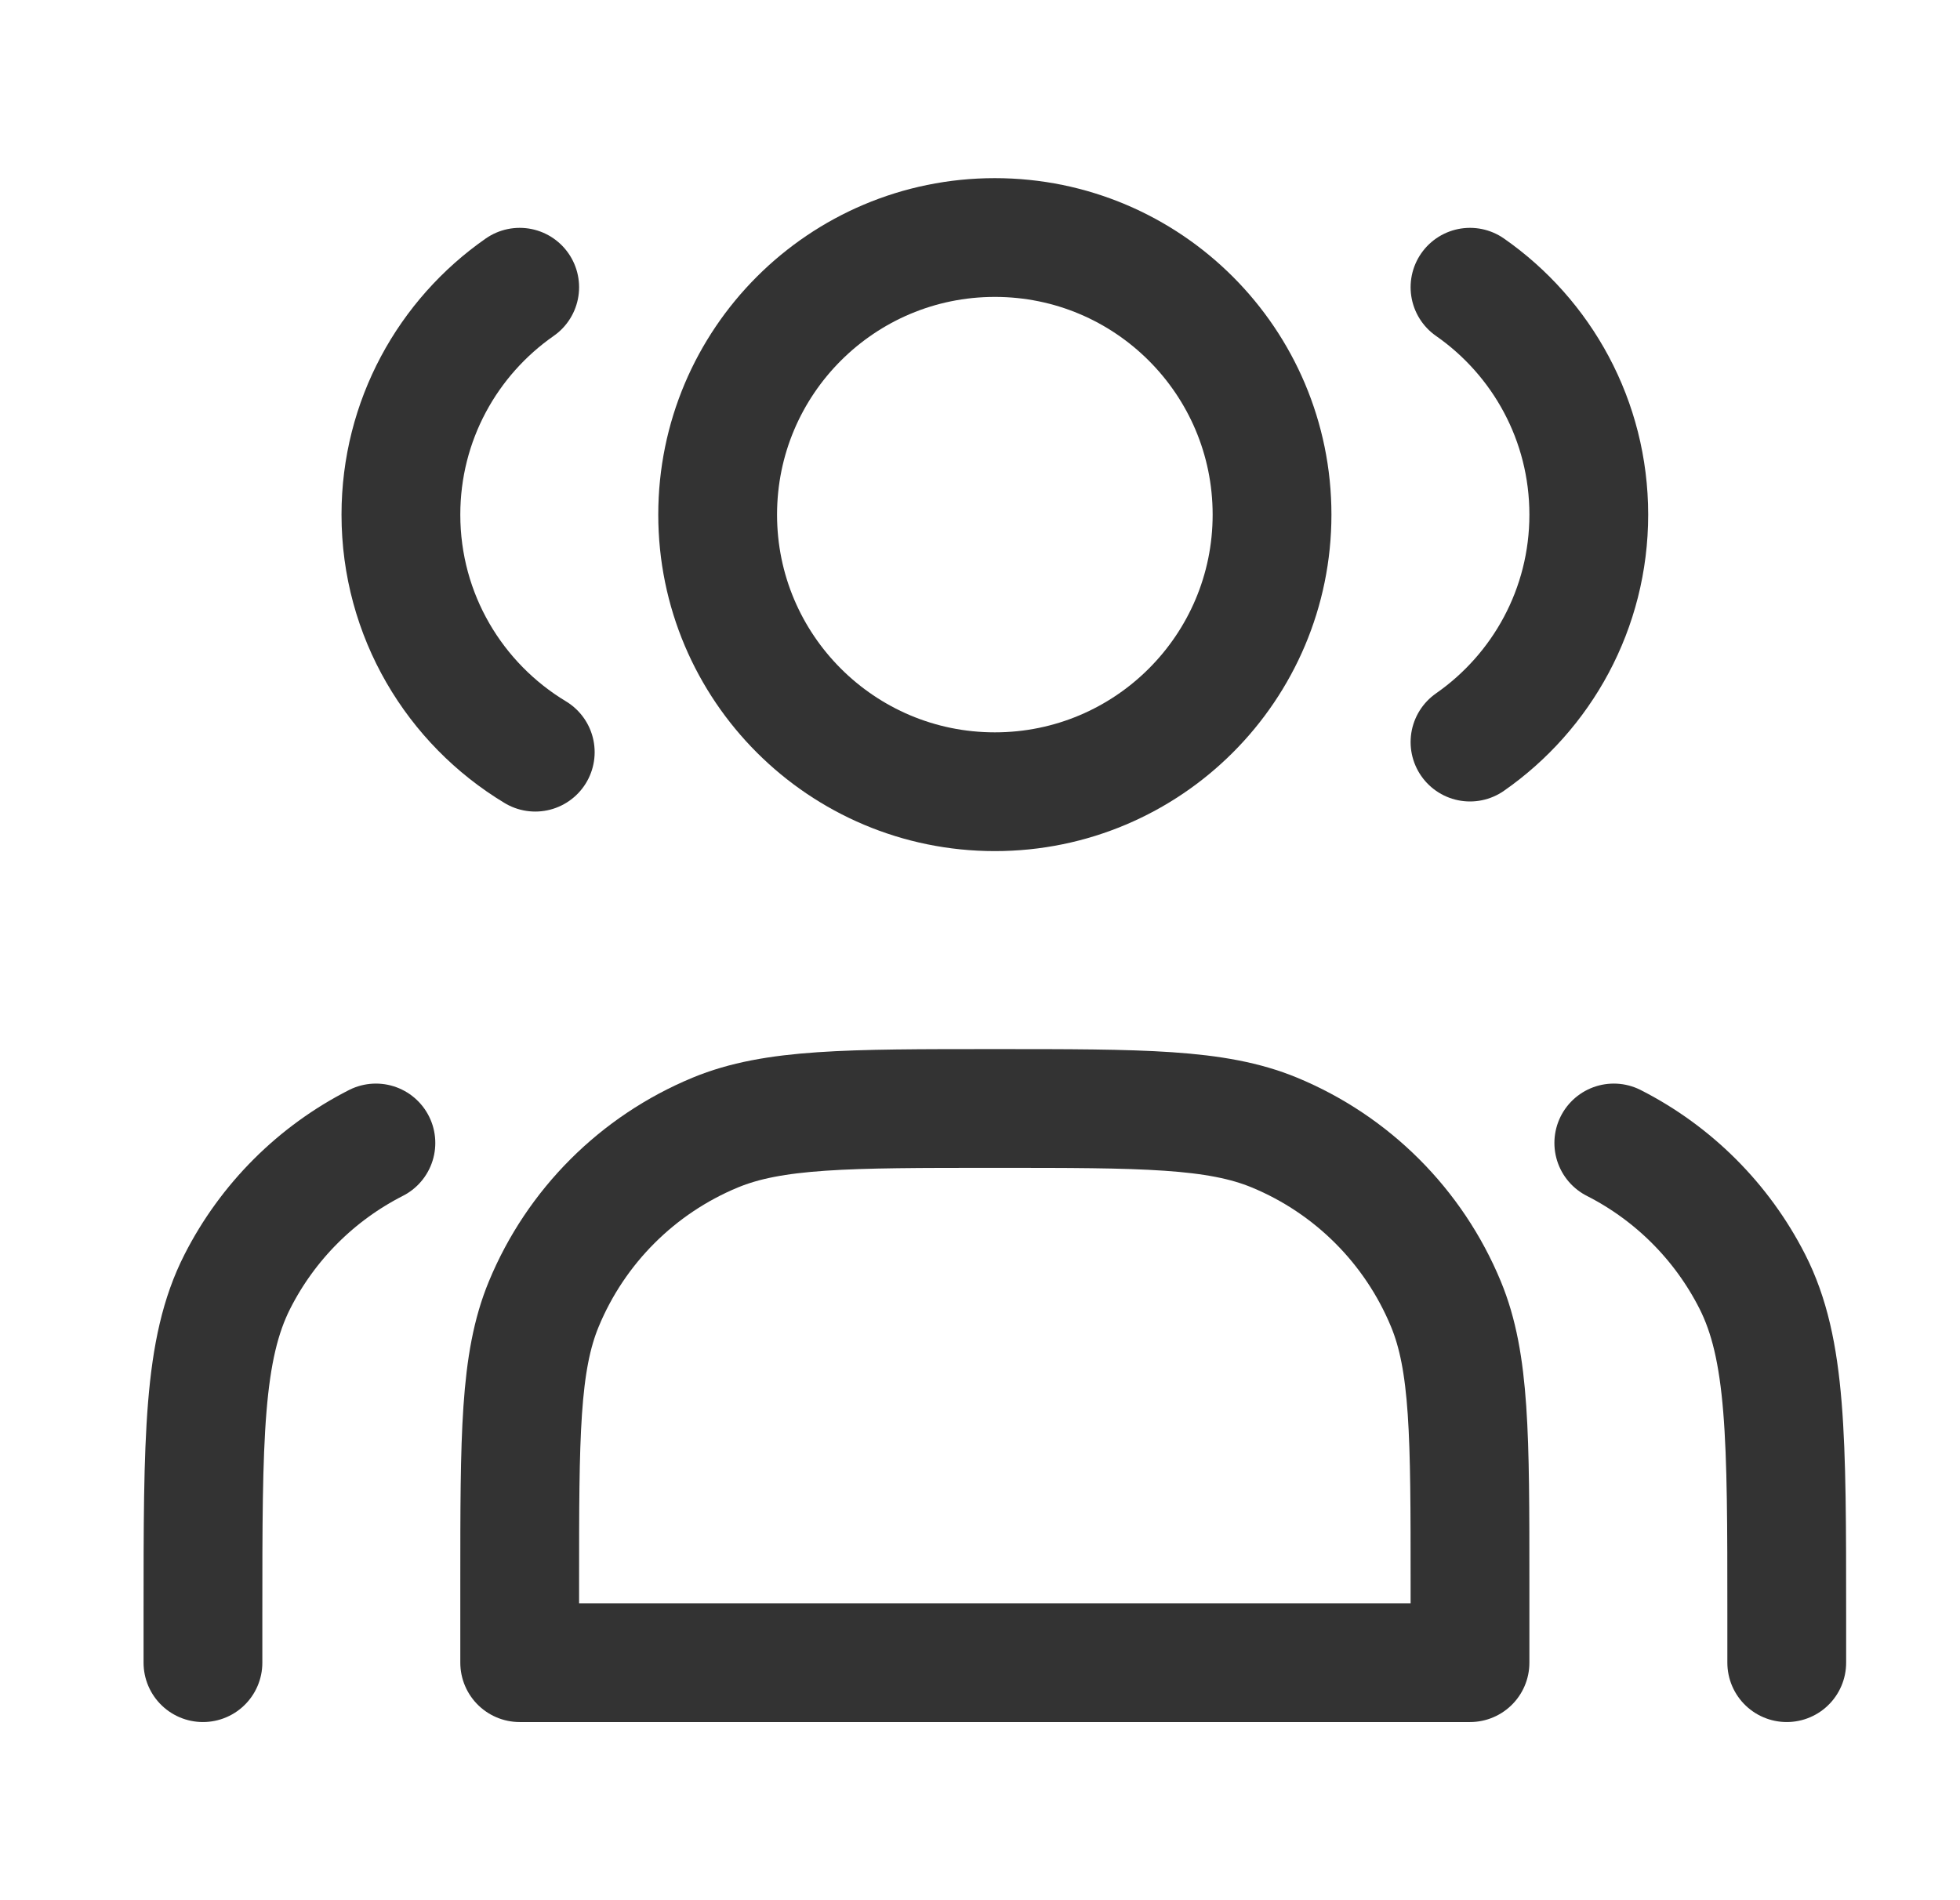
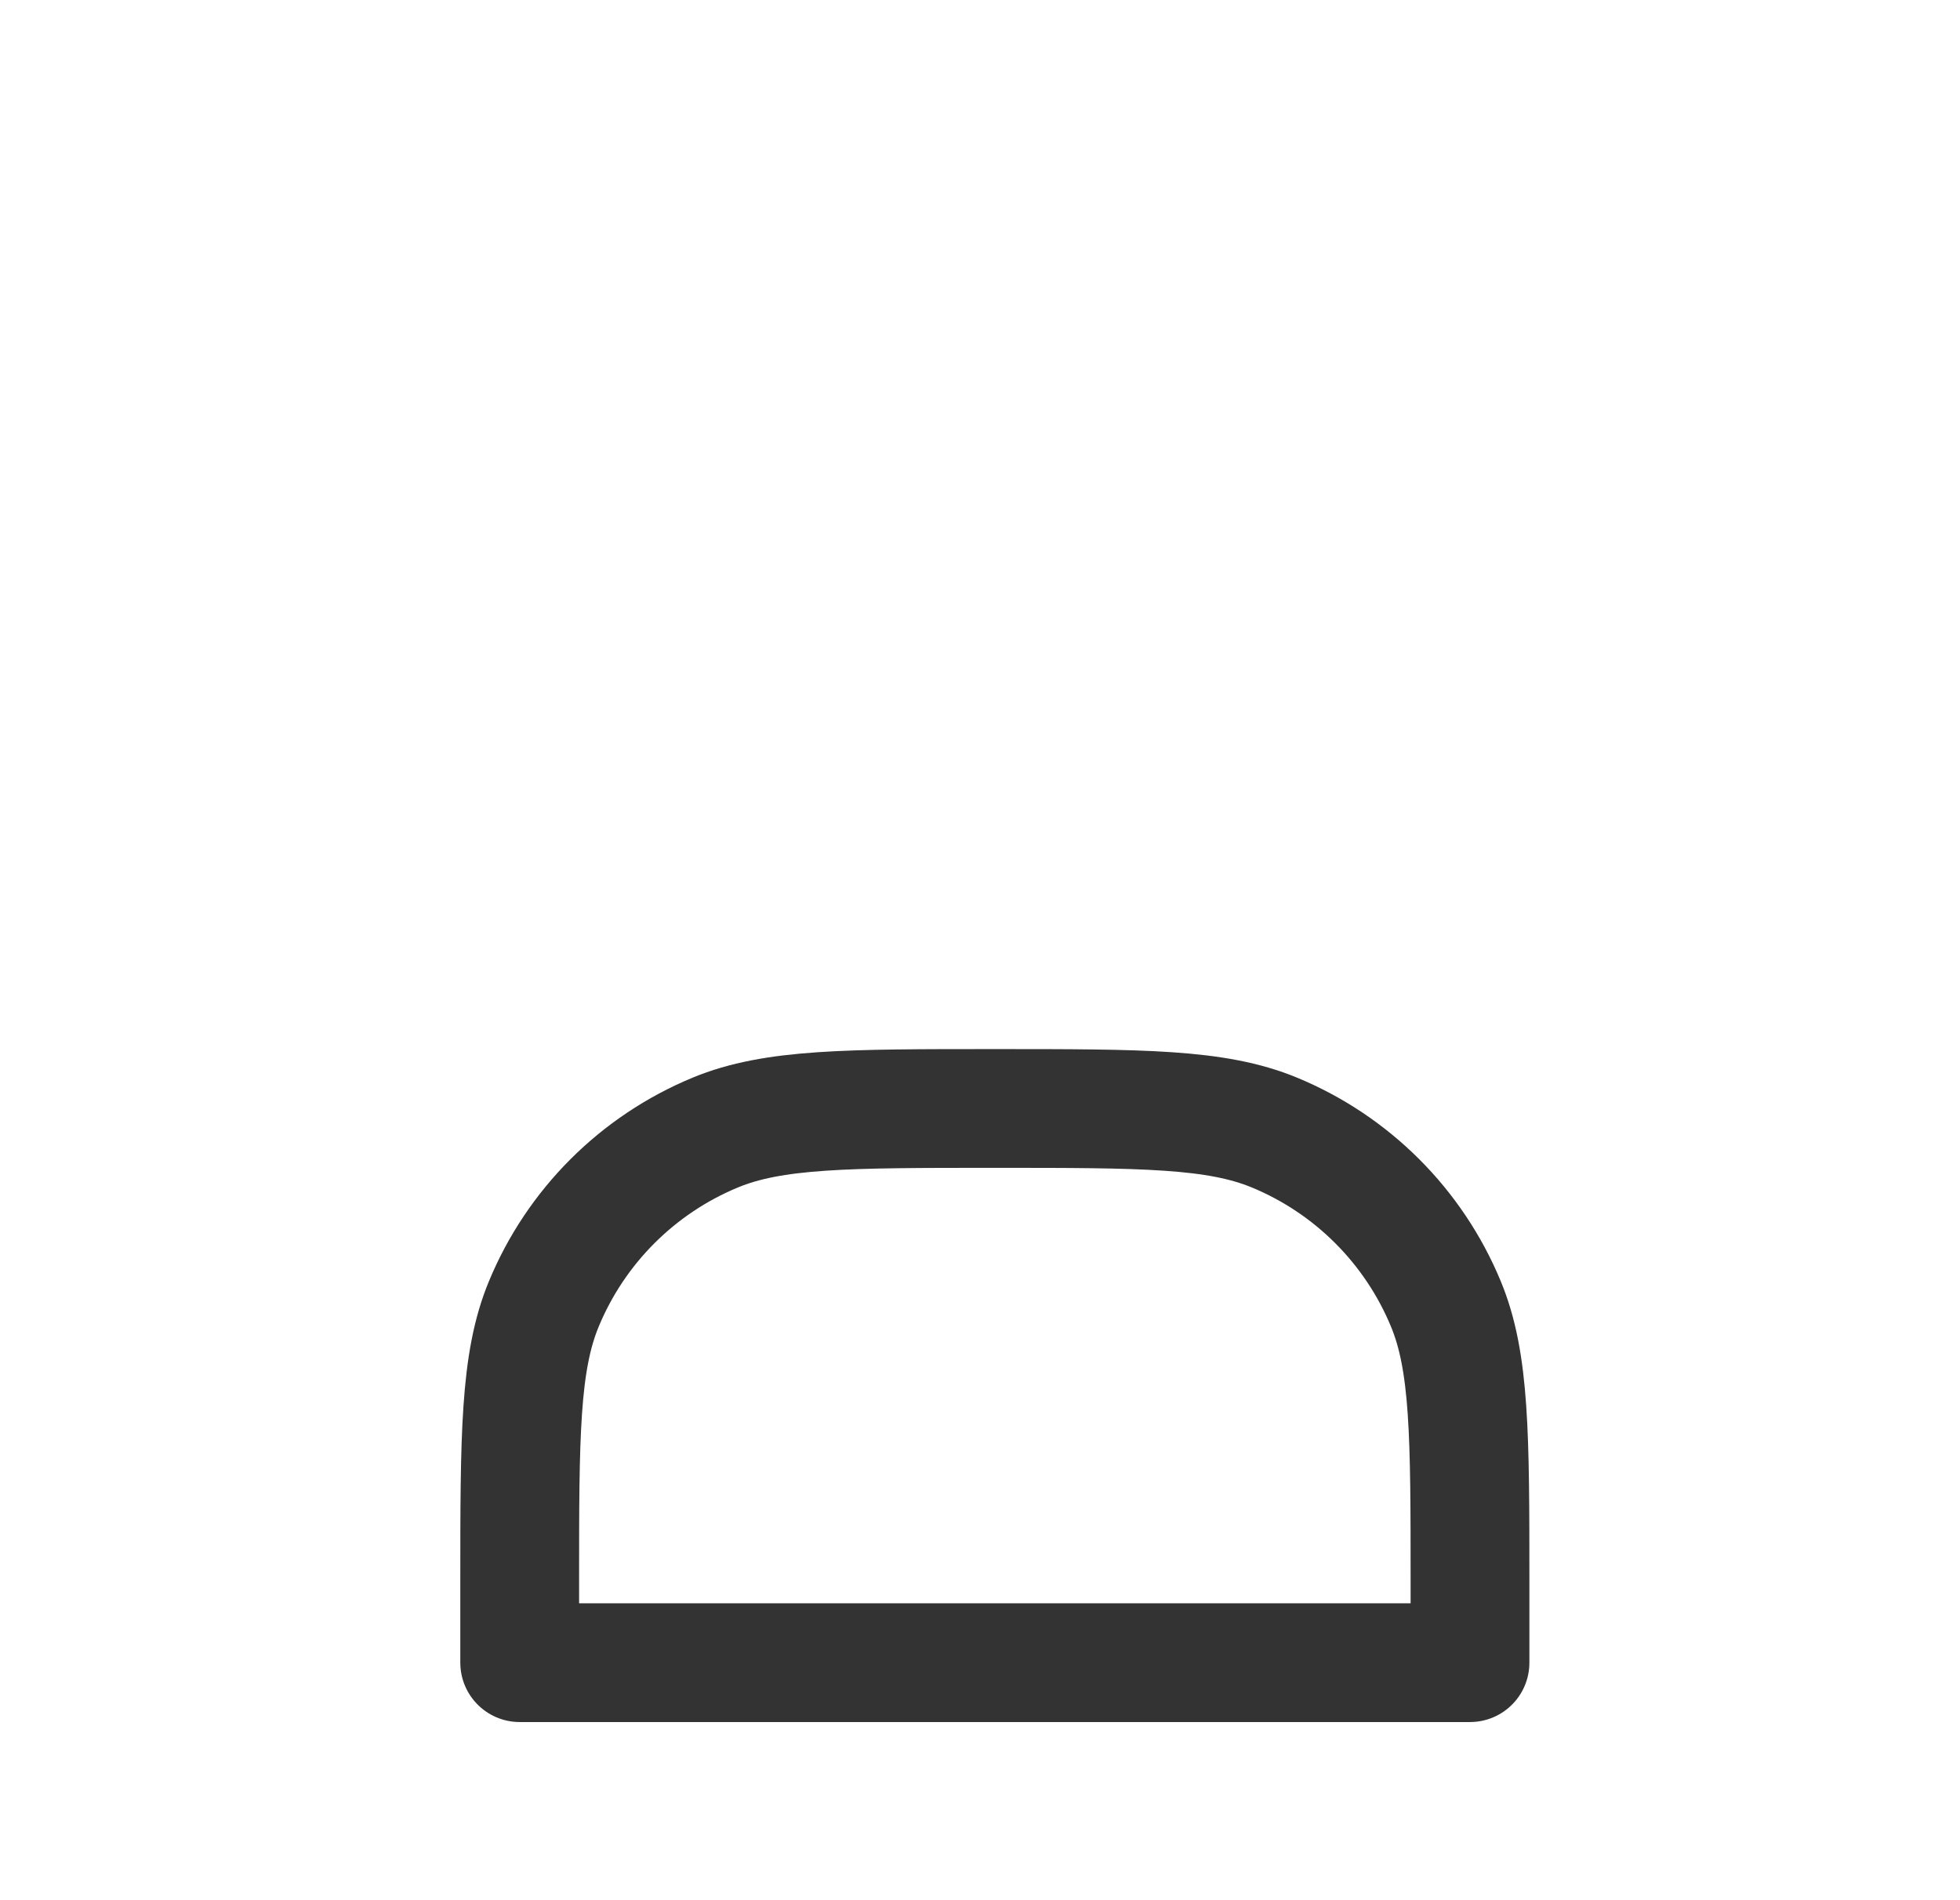
<svg xmlns="http://www.w3.org/2000/svg" fill="none" viewBox="0 0 33 32" height="32" width="33">
-   <path stroke-linejoin="round" stroke-linecap="round" stroke-width="2" stroke="#333333" d="M16.75 13.333C19.327 13.333 21.417 11.244 21.417 8.667C21.417 6.089 19.327 4 16.75 4C14.173 4 12.083 6.089 12.083 8.667C12.083 11.244 14.173 13.333 16.75 13.333Z" />
-   <path stroke-linejoin="round" stroke-linecap="round" stroke-width="2" stroke="#333333" d="M8.75 4.837C7.541 5.68 6.75 7.081 6.75 8.667C6.75 10.364 7.656 11.85 9.012 12.667" />
-   <path stroke-linejoin="round" stroke-linecap="round" stroke-width="2" stroke="#333333" d="M24.75 4.837C25.959 5.68 26.75 7.081 26.75 8.667C26.75 10.253 25.959 11.654 24.75 12.497" />
  <path stroke-linejoin="round" stroke-linecap="round" stroke-width="2" stroke="#333333" d="M8.75 26.667V28H24.75V26.667C24.75 24.182 24.75 22.939 24.344 21.959C23.803 20.652 22.765 19.614 21.458 19.073C20.477 18.667 19.235 18.667 16.75 18.667C14.265 18.667 13.023 18.667 12.042 19.073C10.736 19.614 9.697 20.652 9.156 21.959C8.75 22.939 8.75 24.182 8.75 26.667Z" />
-   <path stroke-linejoin="round" stroke-linecap="round" stroke-width="2" stroke="#333333" d="M30.083 28V27.2C30.083 24.213 30.083 22.72 29.502 21.579C28.991 20.575 28.175 19.759 27.171 19.248" />
-   <path stroke-linejoin="round" stroke-linecap="round" stroke-width="2" stroke="#333333" d="M3.417 28V27.2C3.417 24.213 3.417 22.72 3.998 21.579C4.509 20.575 5.325 19.759 6.329 19.248" />
</svg>